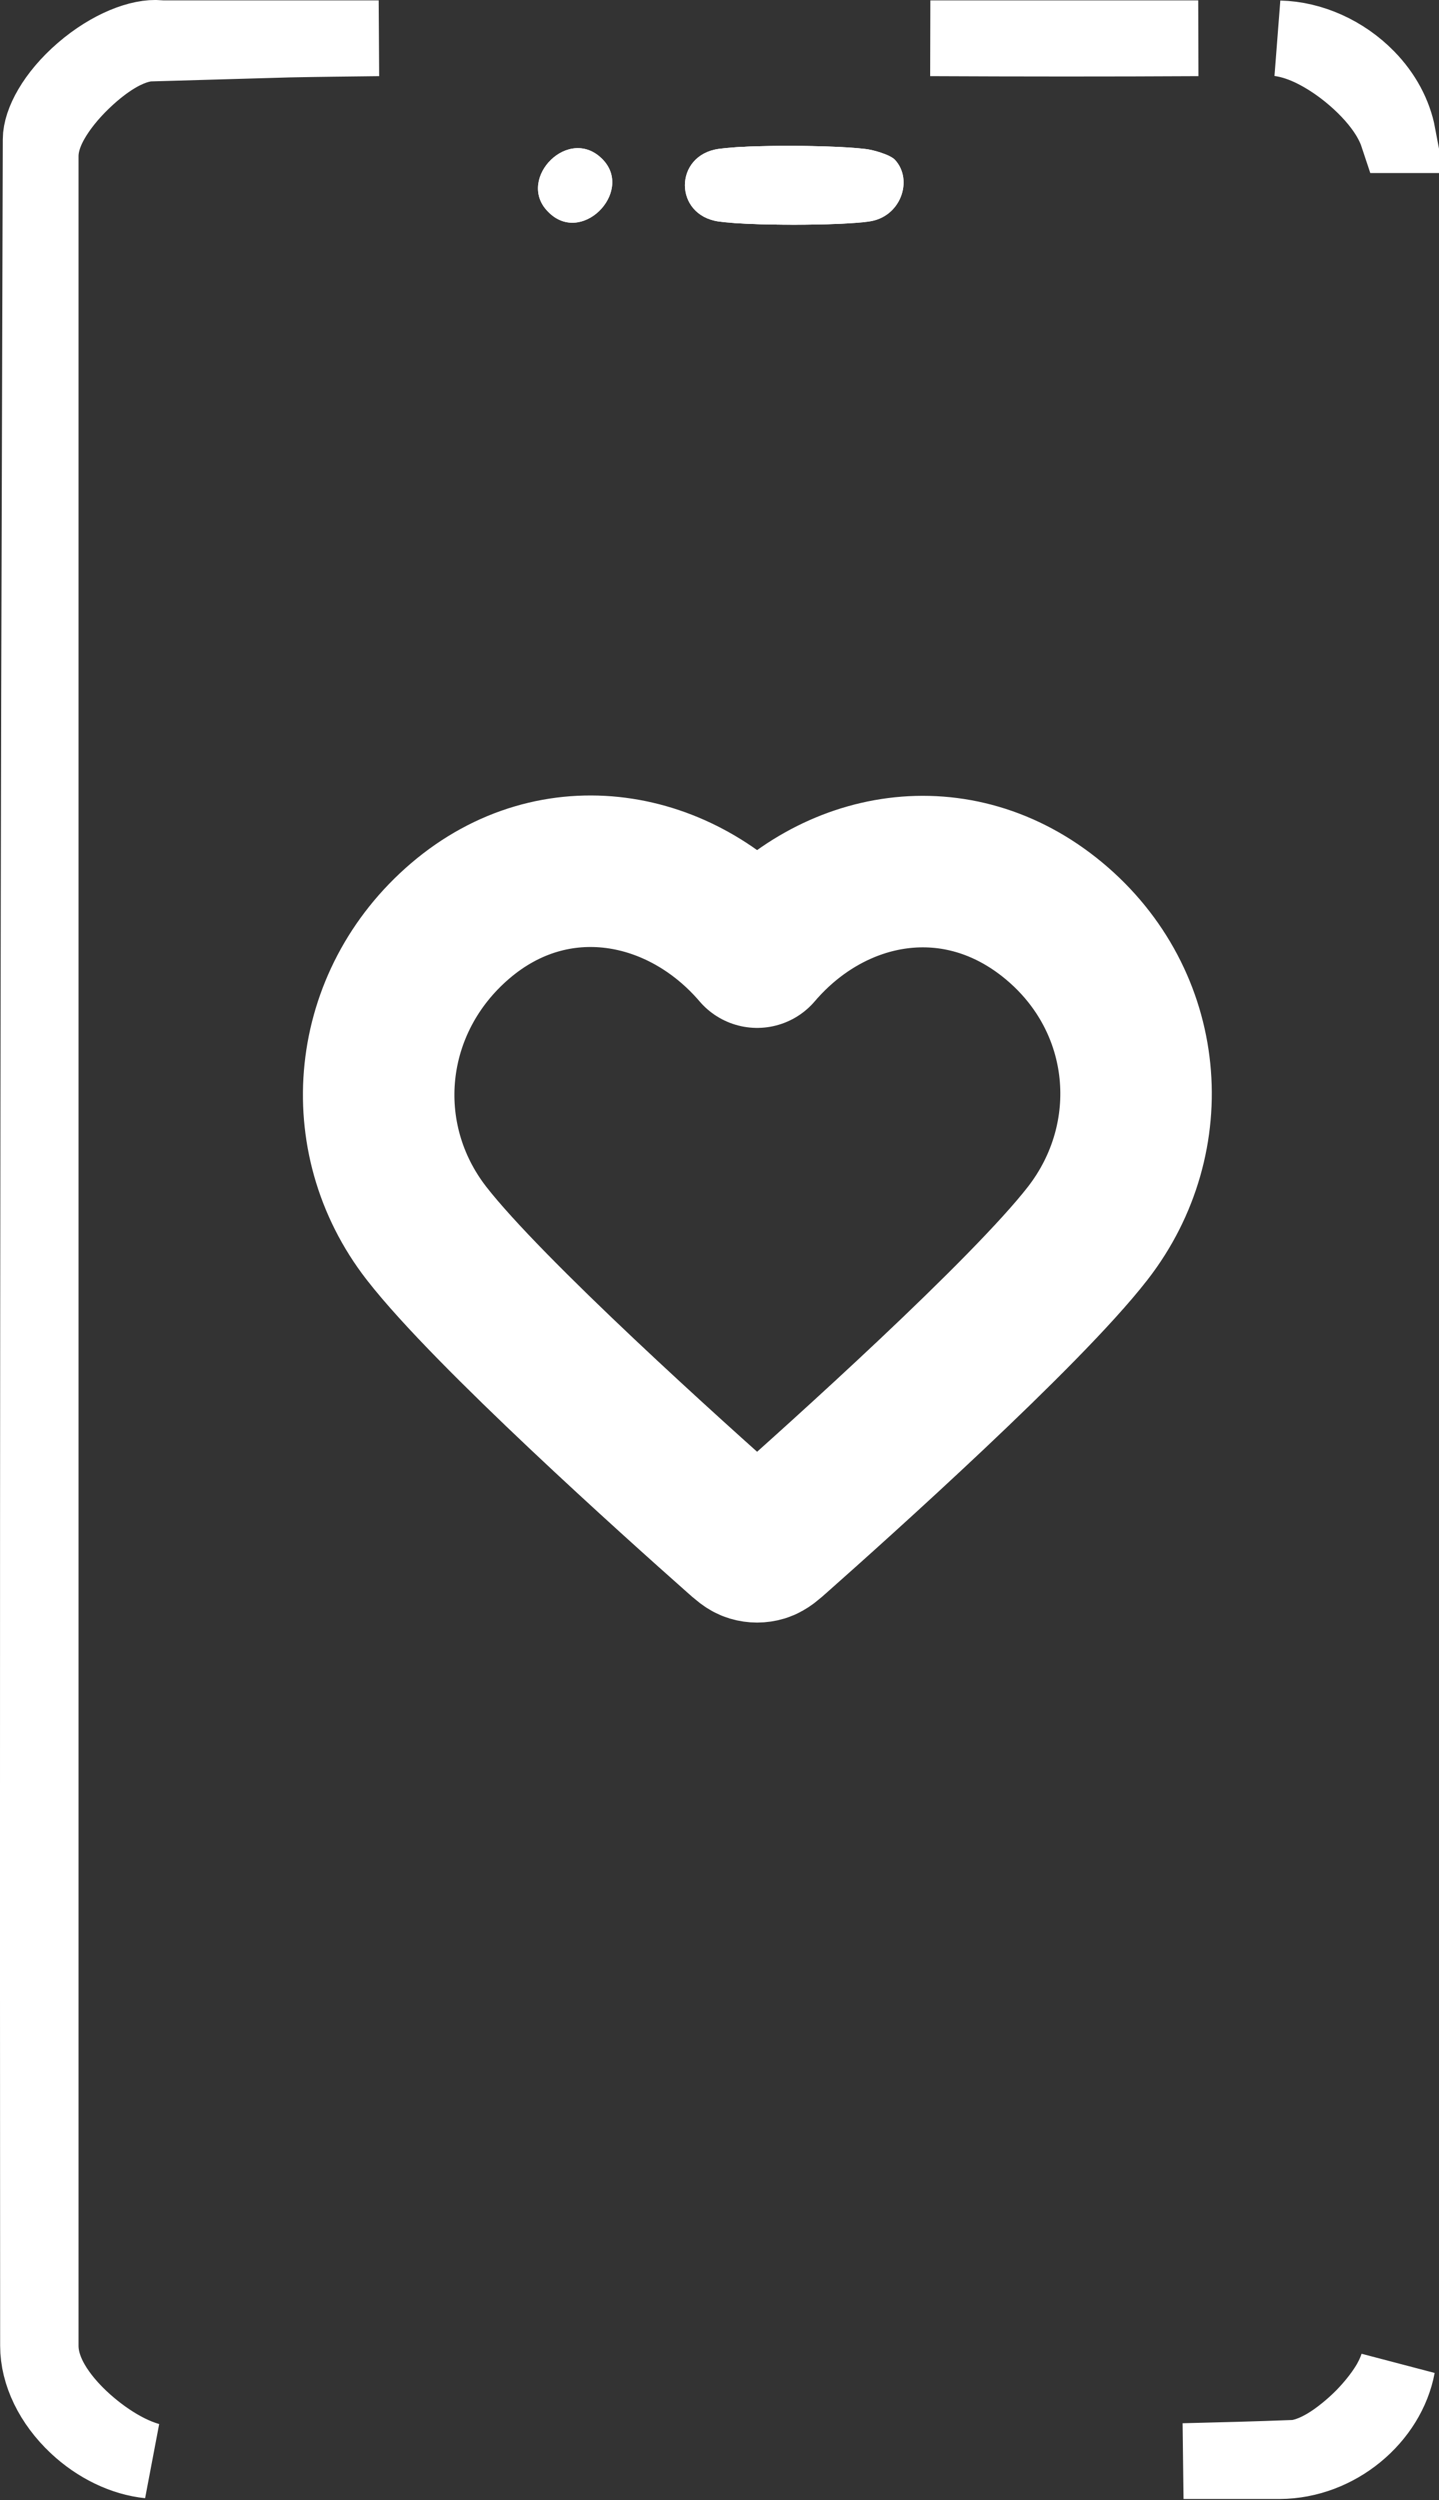
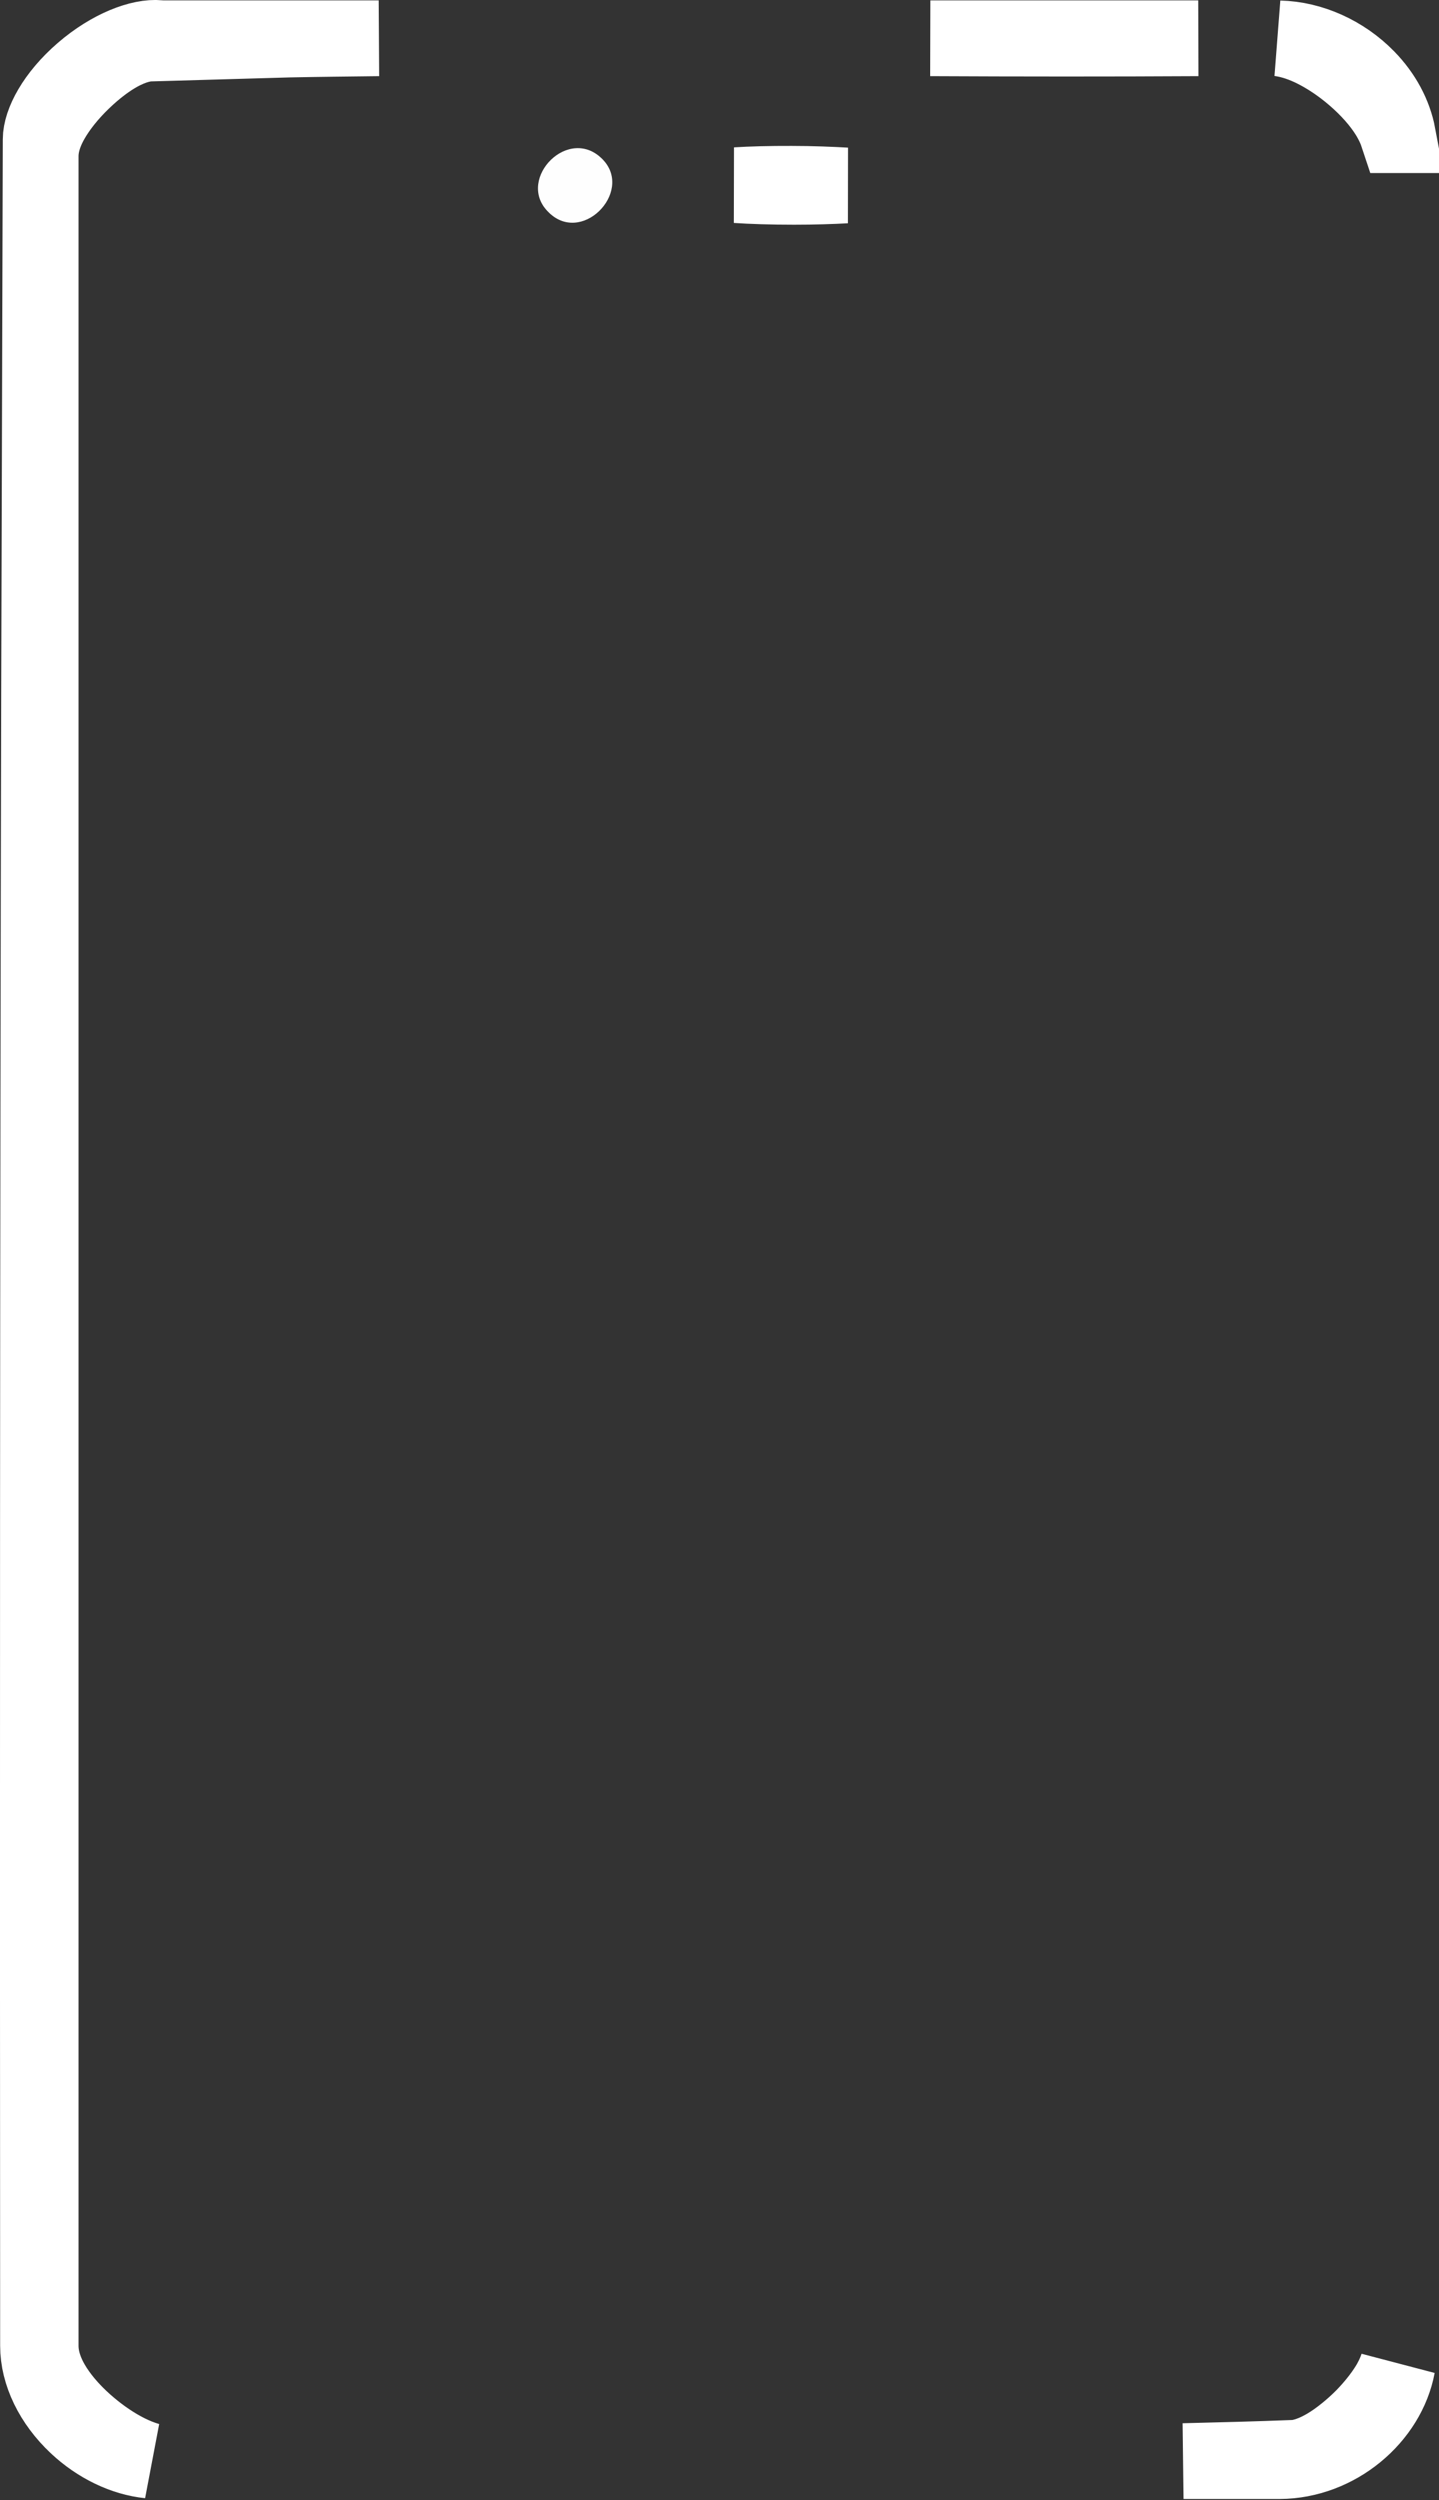
<svg xmlns="http://www.w3.org/2000/svg" fill="none" viewBox="0 0 19 33" height="33" width="19">
  <rect x="0" y="0" width="19" height="33" fill="#333333" stroke="none" />
  <path stroke="white" fill="white" d="M18.451 31.231C18.326 31.905 17.66 32.482 16.894 32.486H15.627C16.111 32.474 16.594 32.462 17.076 32.443L17.109 32.441L17.143 32.437C17.329 32.404 17.5 32.305 17.622 32.221C17.756 32.128 17.89 32.014 18.007 31.895C18.123 31.775 18.235 31.639 18.322 31.5C18.365 31.432 18.414 31.339 18.451 31.231ZM2.102 0.502L2.125 0.505H5C4.604 0.51 4.208 0.514 3.812 0.522L1.971 0.575L1.933 0.577L1.896 0.584C1.712 0.619 1.543 0.716 1.419 0.802C1.284 0.895 1.151 1.011 1.033 1.131C0.916 1.25 0.804 1.386 0.717 1.525C0.641 1.646 0.537 1.842 0.537 2.062V30.964C0.537 31.217 0.662 31.439 0.765 31.585C0.879 31.747 1.028 31.901 1.183 32.031C1.338 32.162 1.515 32.283 1.695 32.372C1.775 32.411 1.867 32.45 1.967 32.478C1.636 32.444 1.291 32.279 1.012 32.017C0.689 31.713 0.502 31.328 0.502 30.964V30.963C0.497 23.686 0.499 16.405 0.516 9.123L0.537 1.842V1.84C0.537 1.619 0.719 1.265 1.091 0.944C1.46 0.626 1.857 0.479 2.102 0.502ZM10.45 2.426C10.72 2.426 10.979 2.437 11.168 2.448C10.987 2.458 10.744 2.466 10.484 2.466C10.188 2.466 9.911 2.457 9.724 2.444C9.908 2.432 10.17 2.425 10.45 2.426ZM16.893 0.507C17.315 0.517 17.741 0.711 18.05 1.027C18.265 1.247 18.406 1.509 18.458 1.784H18.454C18.409 1.648 18.338 1.529 18.274 1.438C18.16 1.276 18.011 1.122 17.855 0.991C17.7 0.86 17.523 0.74 17.343 0.651C17.217 0.589 17.06 0.529 16.893 0.507ZM15.821 0.505C14.647 0.512 13.467 0.511 12.284 0.505H15.821Z" />
  <path fill="#FEFEFE" d="M7.964 2.111C8.367 2.541 7.665 3.257 7.227 2.785C6.817 2.354 7.519 1.638 7.964 2.111Z" />
-   <path fill="#FEFEFE" d="M11.471 2.924C11.089 2.98 9.88 2.98 9.491 2.924C8.894 2.841 8.894 2.048 9.491 1.965C9.894 1.909 11.005 1.916 11.415 1.965C11.512 1.972 11.756 2.041 11.818 2.111C12.061 2.375 11.895 2.869 11.471 2.924Z" />
-   <path fill="white" d="M11.471 2.924C11.089 2.98 9.88 2.98 9.491 2.924C8.894 2.841 8.894 2.048 9.491 1.965C9.894 1.909 11.005 1.916 11.415 1.965C11.512 1.972 11.756 2.041 11.818 2.111C12.061 2.375 11.895 2.869 11.471 2.924Z" />
-   <path fill="white" d="M7.227 2.785C6.817 2.354 7.519 1.638 7.964 2.111C8.367 2.541 7.665 3.257 7.227 2.785Z" />
  <g clip-path="url(#clip0_346_1693)">
    <path stroke-linejoin="round" stroke-linecap="round" stroke-width="2" stroke="white" d="M9.997 12.568C8.997 11.399 7.33 11.085 6.077 12.155C4.825 13.225 4.648 15.014 5.632 16.28C6.45 17.333 8.925 19.552 9.736 20.27C9.827 20.351 9.872 20.391 9.925 20.407C9.971 20.421 10.022 20.421 10.068 20.407C10.121 20.391 10.166 20.351 10.257 20.27C11.068 19.552 13.543 17.333 14.361 16.28C15.345 15.014 15.19 13.214 13.916 12.155C12.642 11.096 10.996 11.399 9.997 12.568Z" clip-rule="evenodd" fill-rule="evenodd" />
  </g>
  <defs>
    <clipPath id="clip0_346_1693">
-       <rect transform="translate(4 10)" fill="white" height="12" width="12" />
-     </clipPath>
+       </clipPath>
  </defs>
</svg>